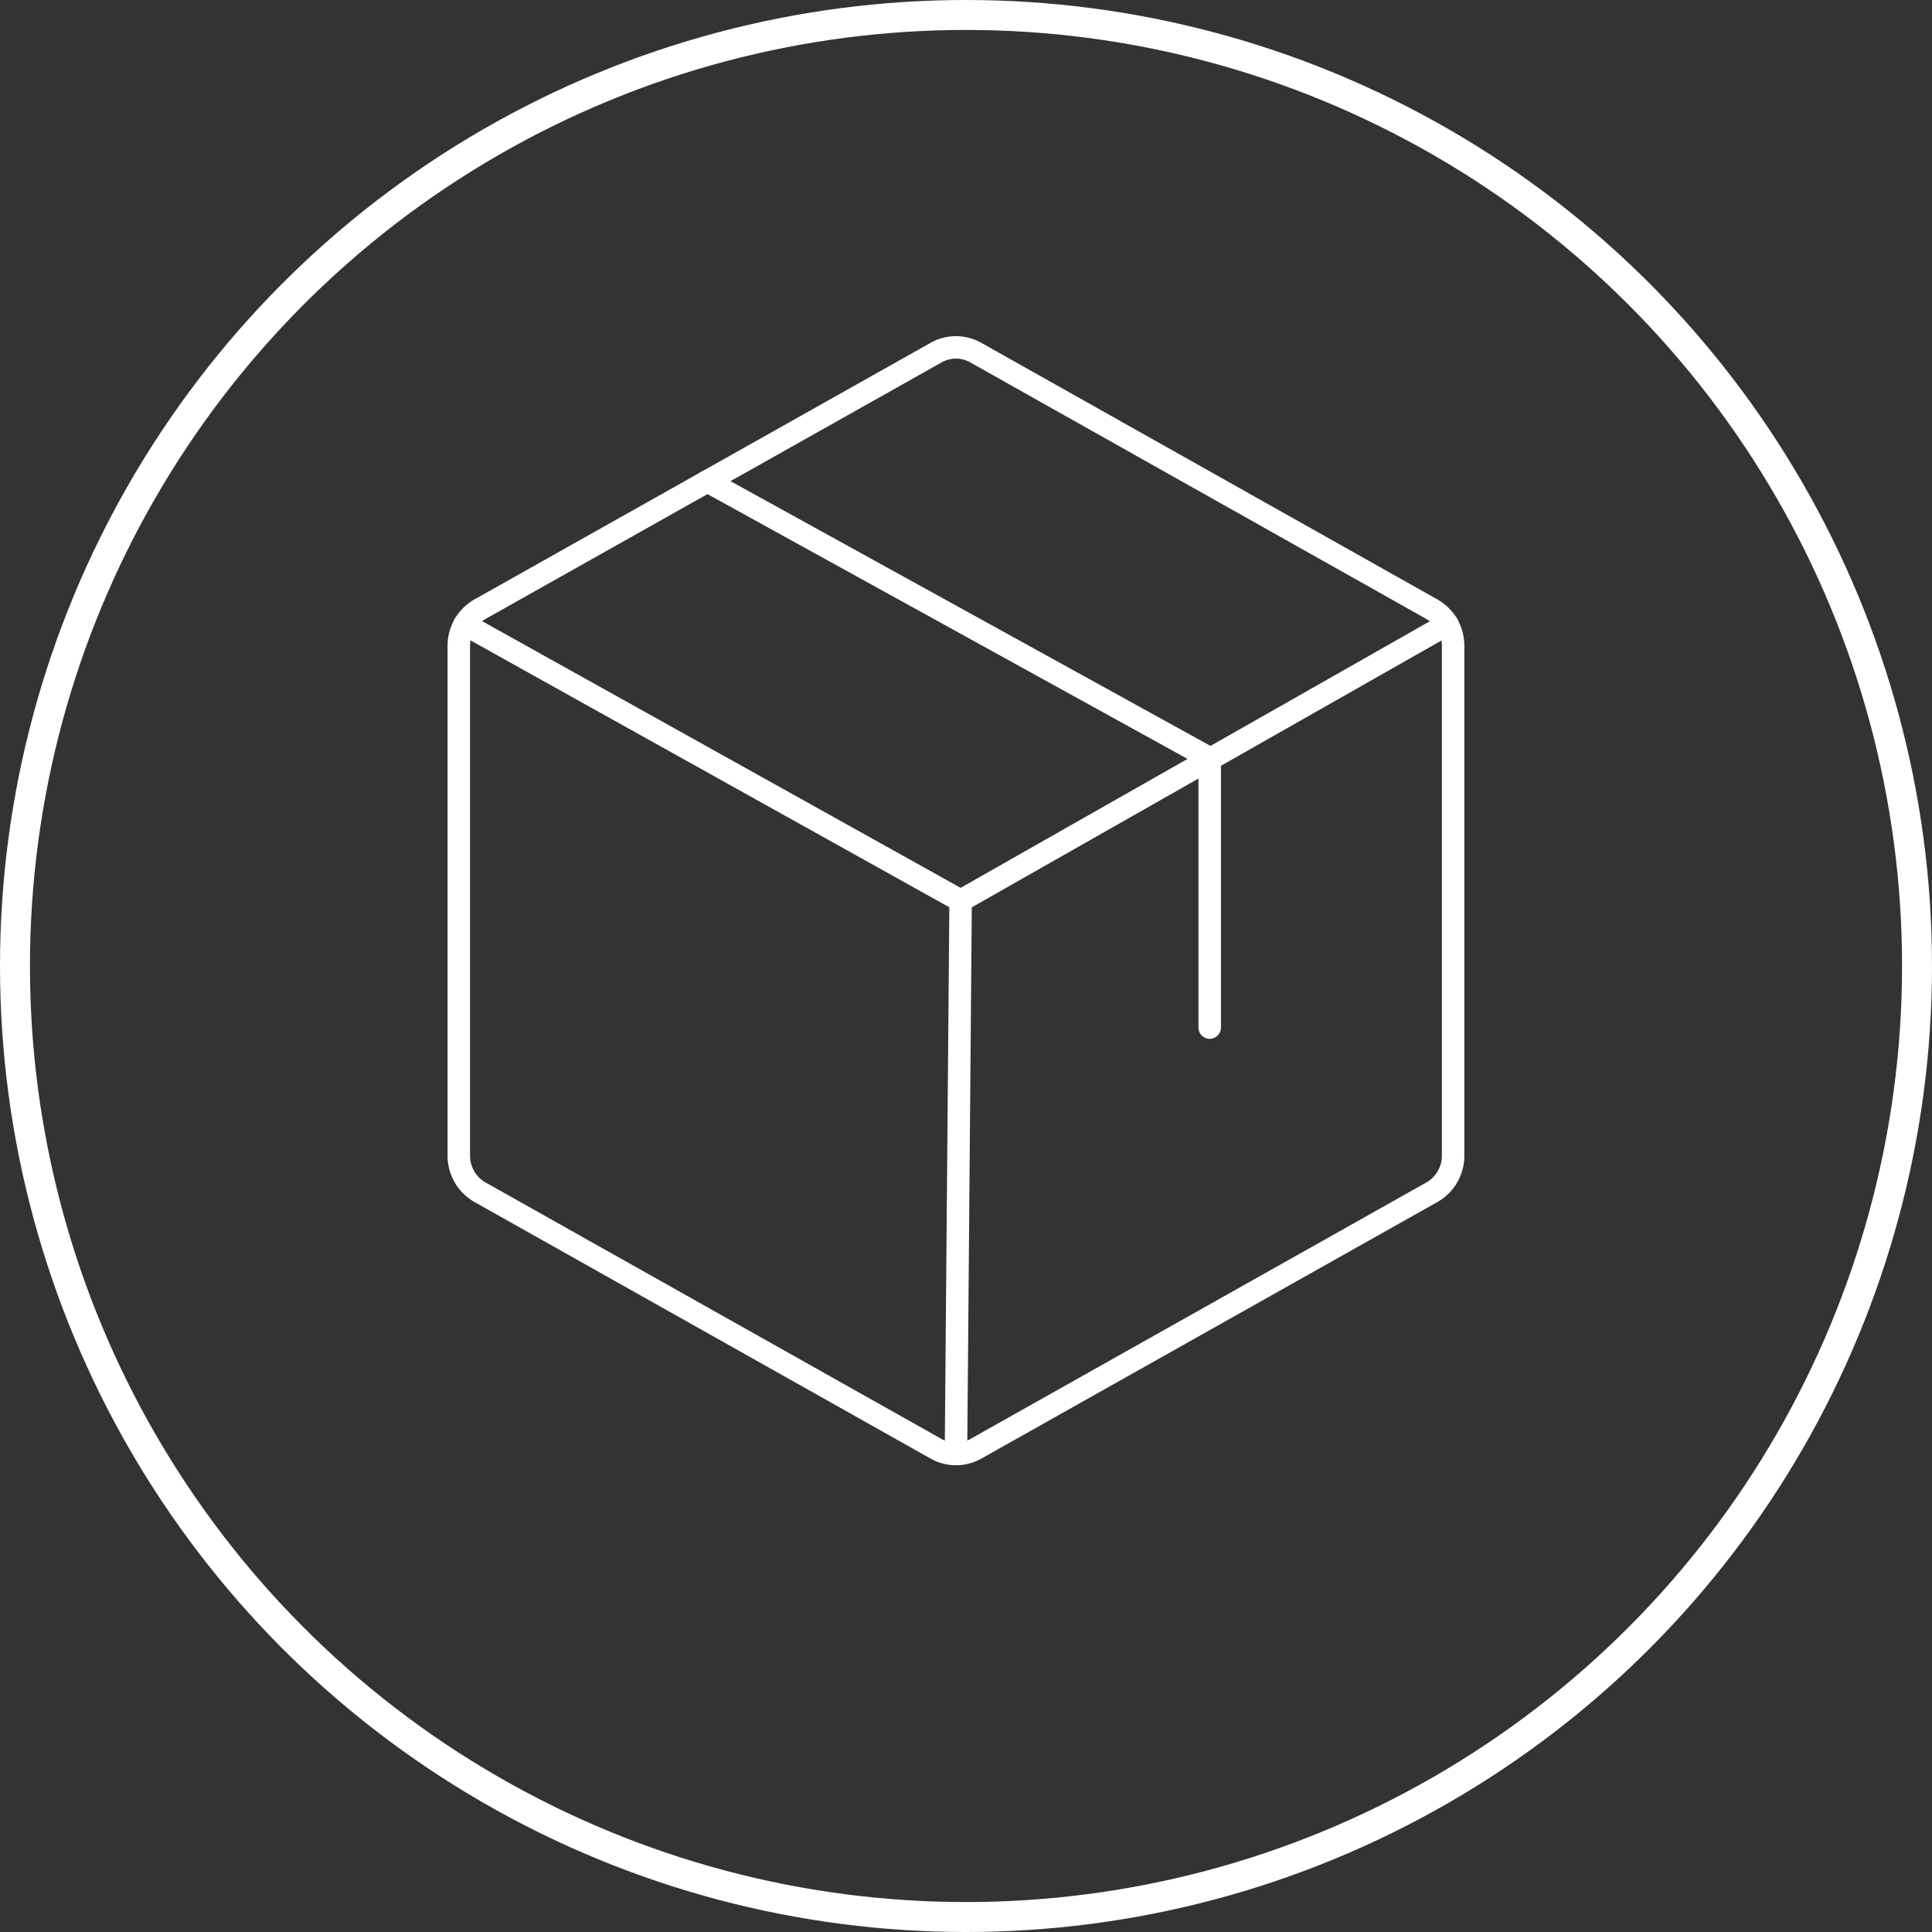
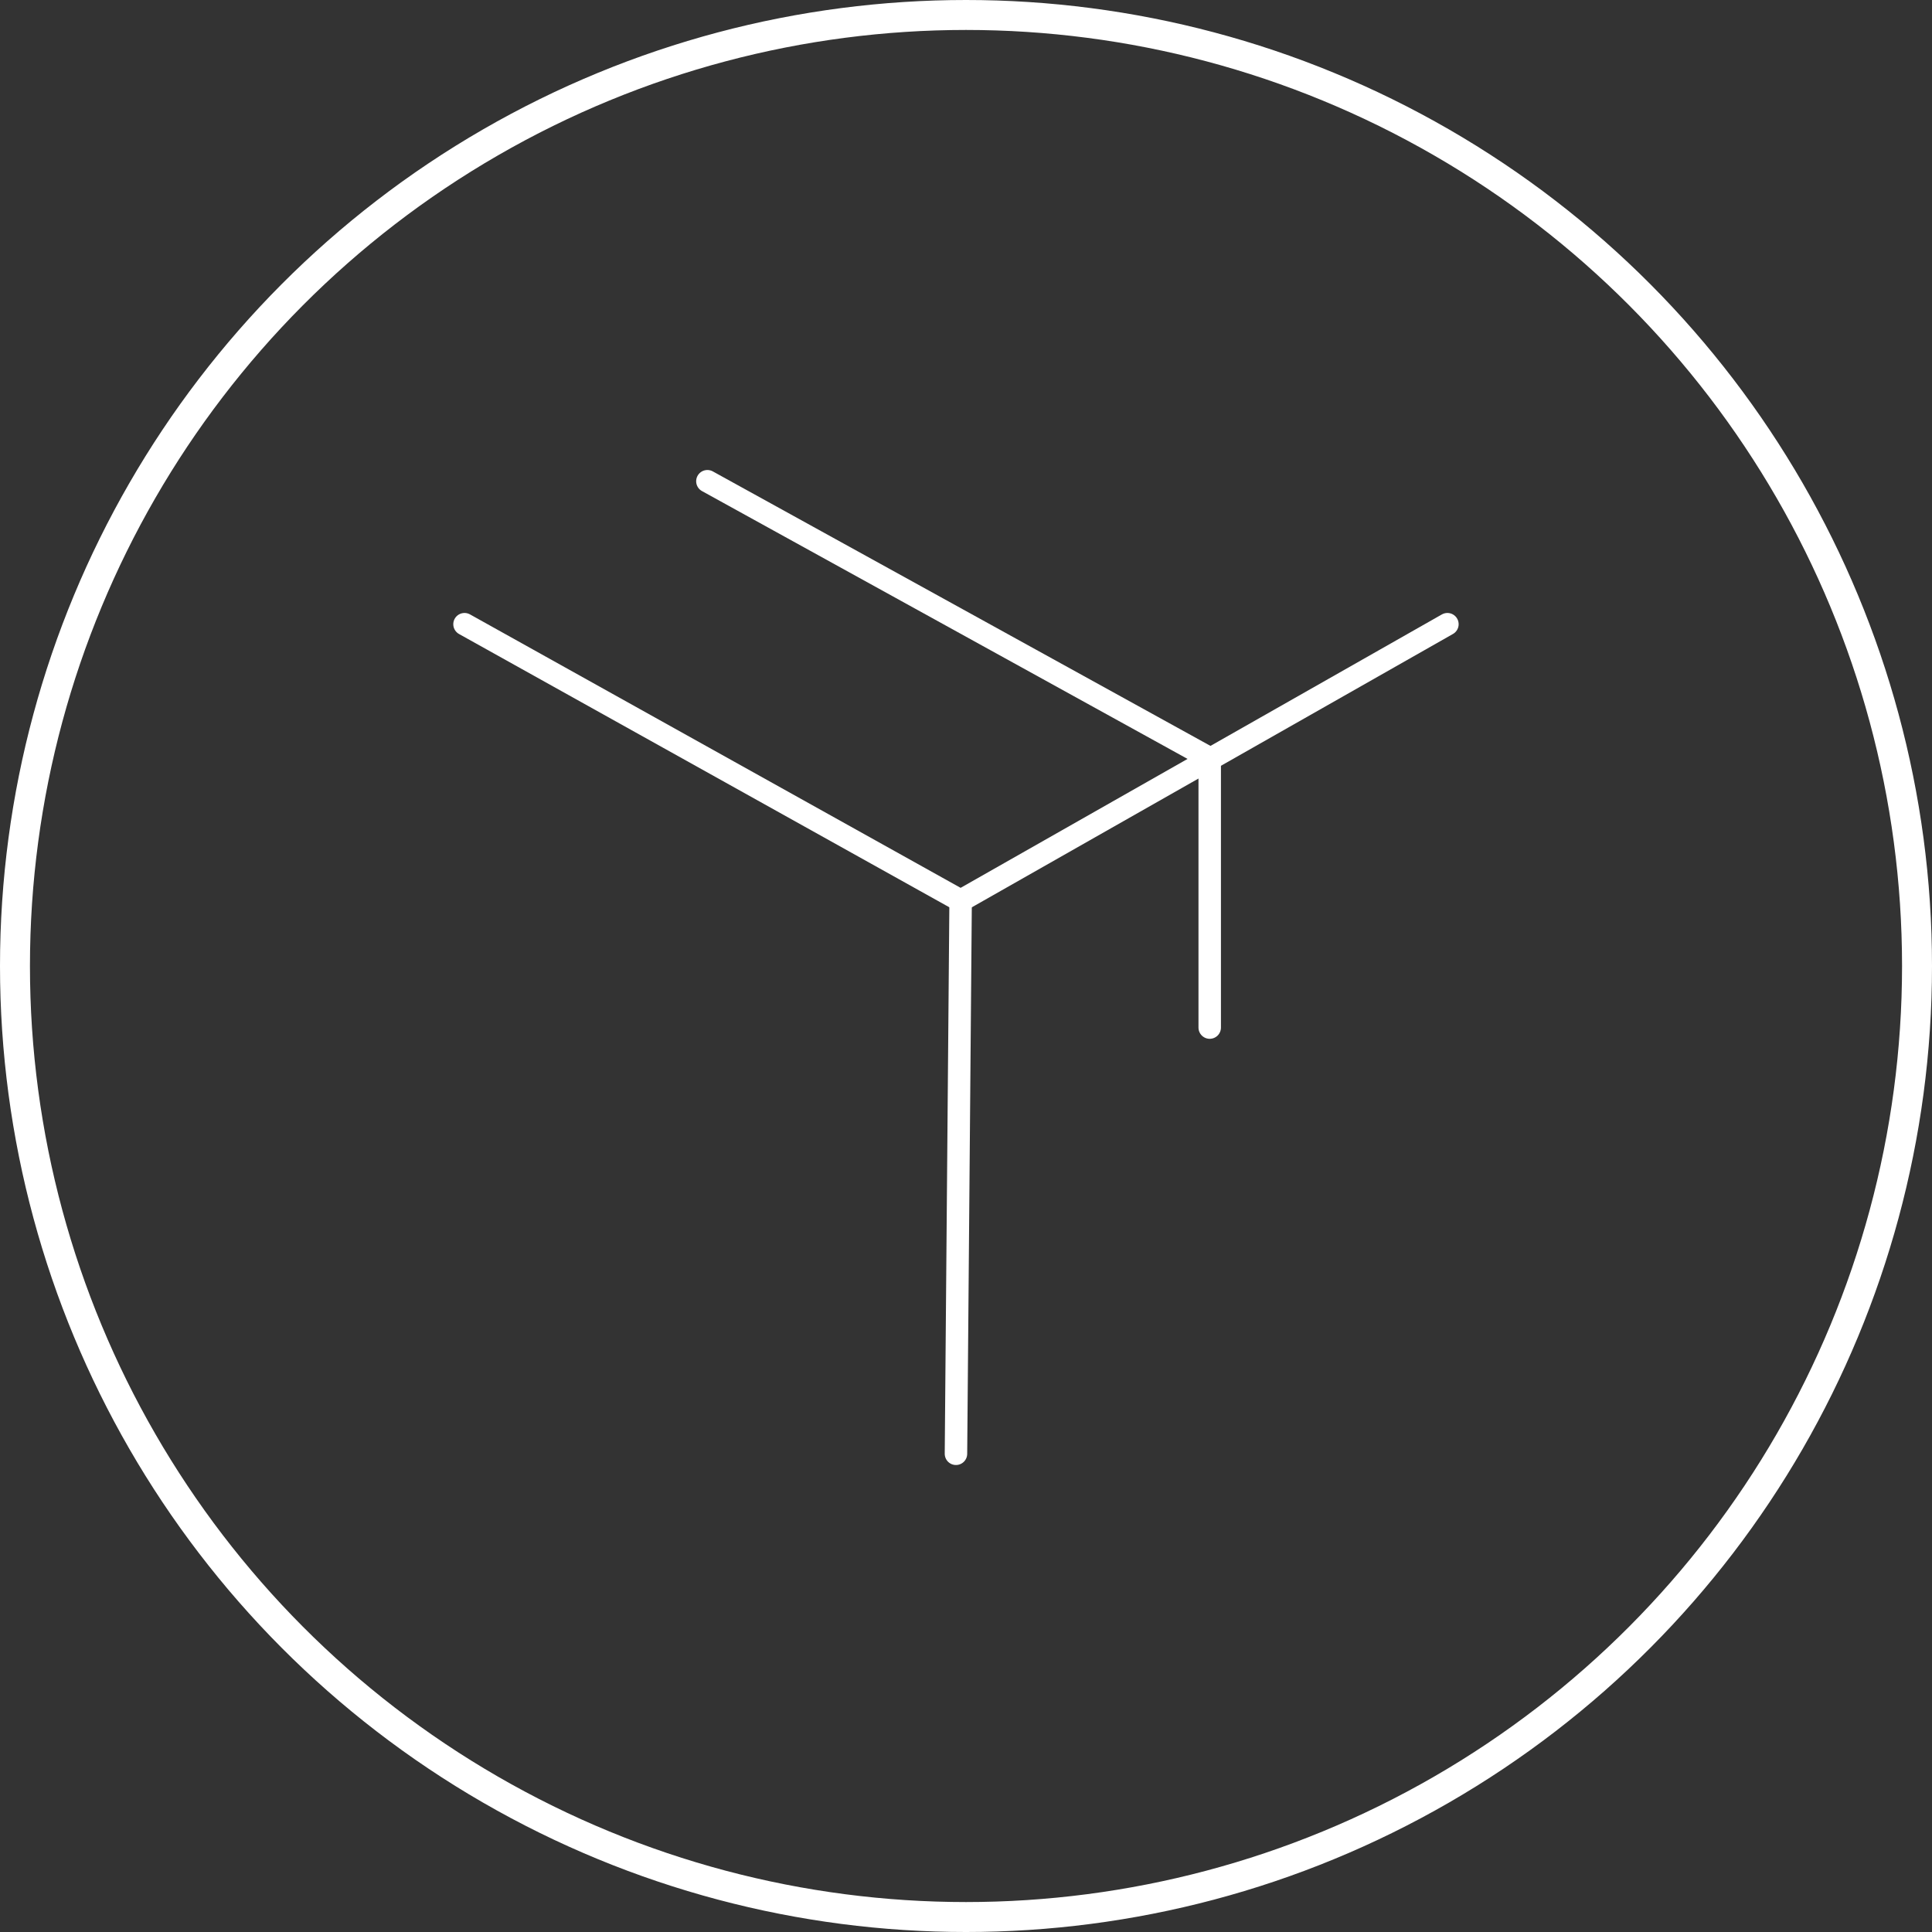
<svg xmlns="http://www.w3.org/2000/svg" width="129" height="129" viewBox="0 0 129 129">
  <rect x="0" y="0" width="129" height="129" fill="#333333" stroke="none" />
  <g id="Icon" transform="translate(-501 -2173)">
    <g id="Ellipse_97" data-name="Ellipse 97" transform="translate(501 2173)" fill="none" stroke="#fff" stroke-width="2">
-       <circle cx="64.5" cy="64.5" r="64.5" stroke="none" />
      <circle cx="64.5" cy="64.5" r="63.5" fill="none" />
    </g>
    <g id="Group_737" data-name="Group 737" transform="translate(529.382 2193.943)">
      <g id="Group_738" data-name="Group 738">
-         <path id="Path_976" data-name="Path 976" d="M74.389,61.991V27.9a2.8,2.8,0,0,0-1.418-2.42L42.543,8.362a2.7,2.7,0,0,0-2.7,0L9.419,25.477A2.8,2.8,0,0,0,8,27.9V61.991a2.8,2.8,0,0,0,1.418,2.42L39.846,81.527a2.7,2.7,0,0,0,2.7,0L72.971,64.411A2.8,2.8,0,0,0,74.389,61.991Z" transform="translate(-5.747 -5.747)" fill="none" stroke="#fff" stroke-linecap="round" stroke-linejoin="round" stroke-width="1.5" />
        <path id="Path_977" data-name="Path 977" d="M100.455,76.2V58.221l-33.54-18.5" transform="translate(-48.064 -28.532)" fill="none" stroke="#fff" stroke-linecap="round" stroke-linejoin="round" stroke-width="1.5" />
        <path id="Path_978" data-name="Path 978" d="M74.978,73.6l-32.5,18.464L9.35,73.6" transform="translate(-6.716 -52.865)" fill="none" stroke="#fff" stroke-linecap="round" stroke-linejoin="round" stroke-width="1.5" />
        <line id="Line_57" data-name="Line 57" x1="0.311" y2="36.928" transform="translate(35.448 39.198)" fill="none" stroke="#fff" stroke-linecap="round" stroke-linejoin="round" stroke-width="1.5" />
      </g>
    </g>
  </g>
</svg>